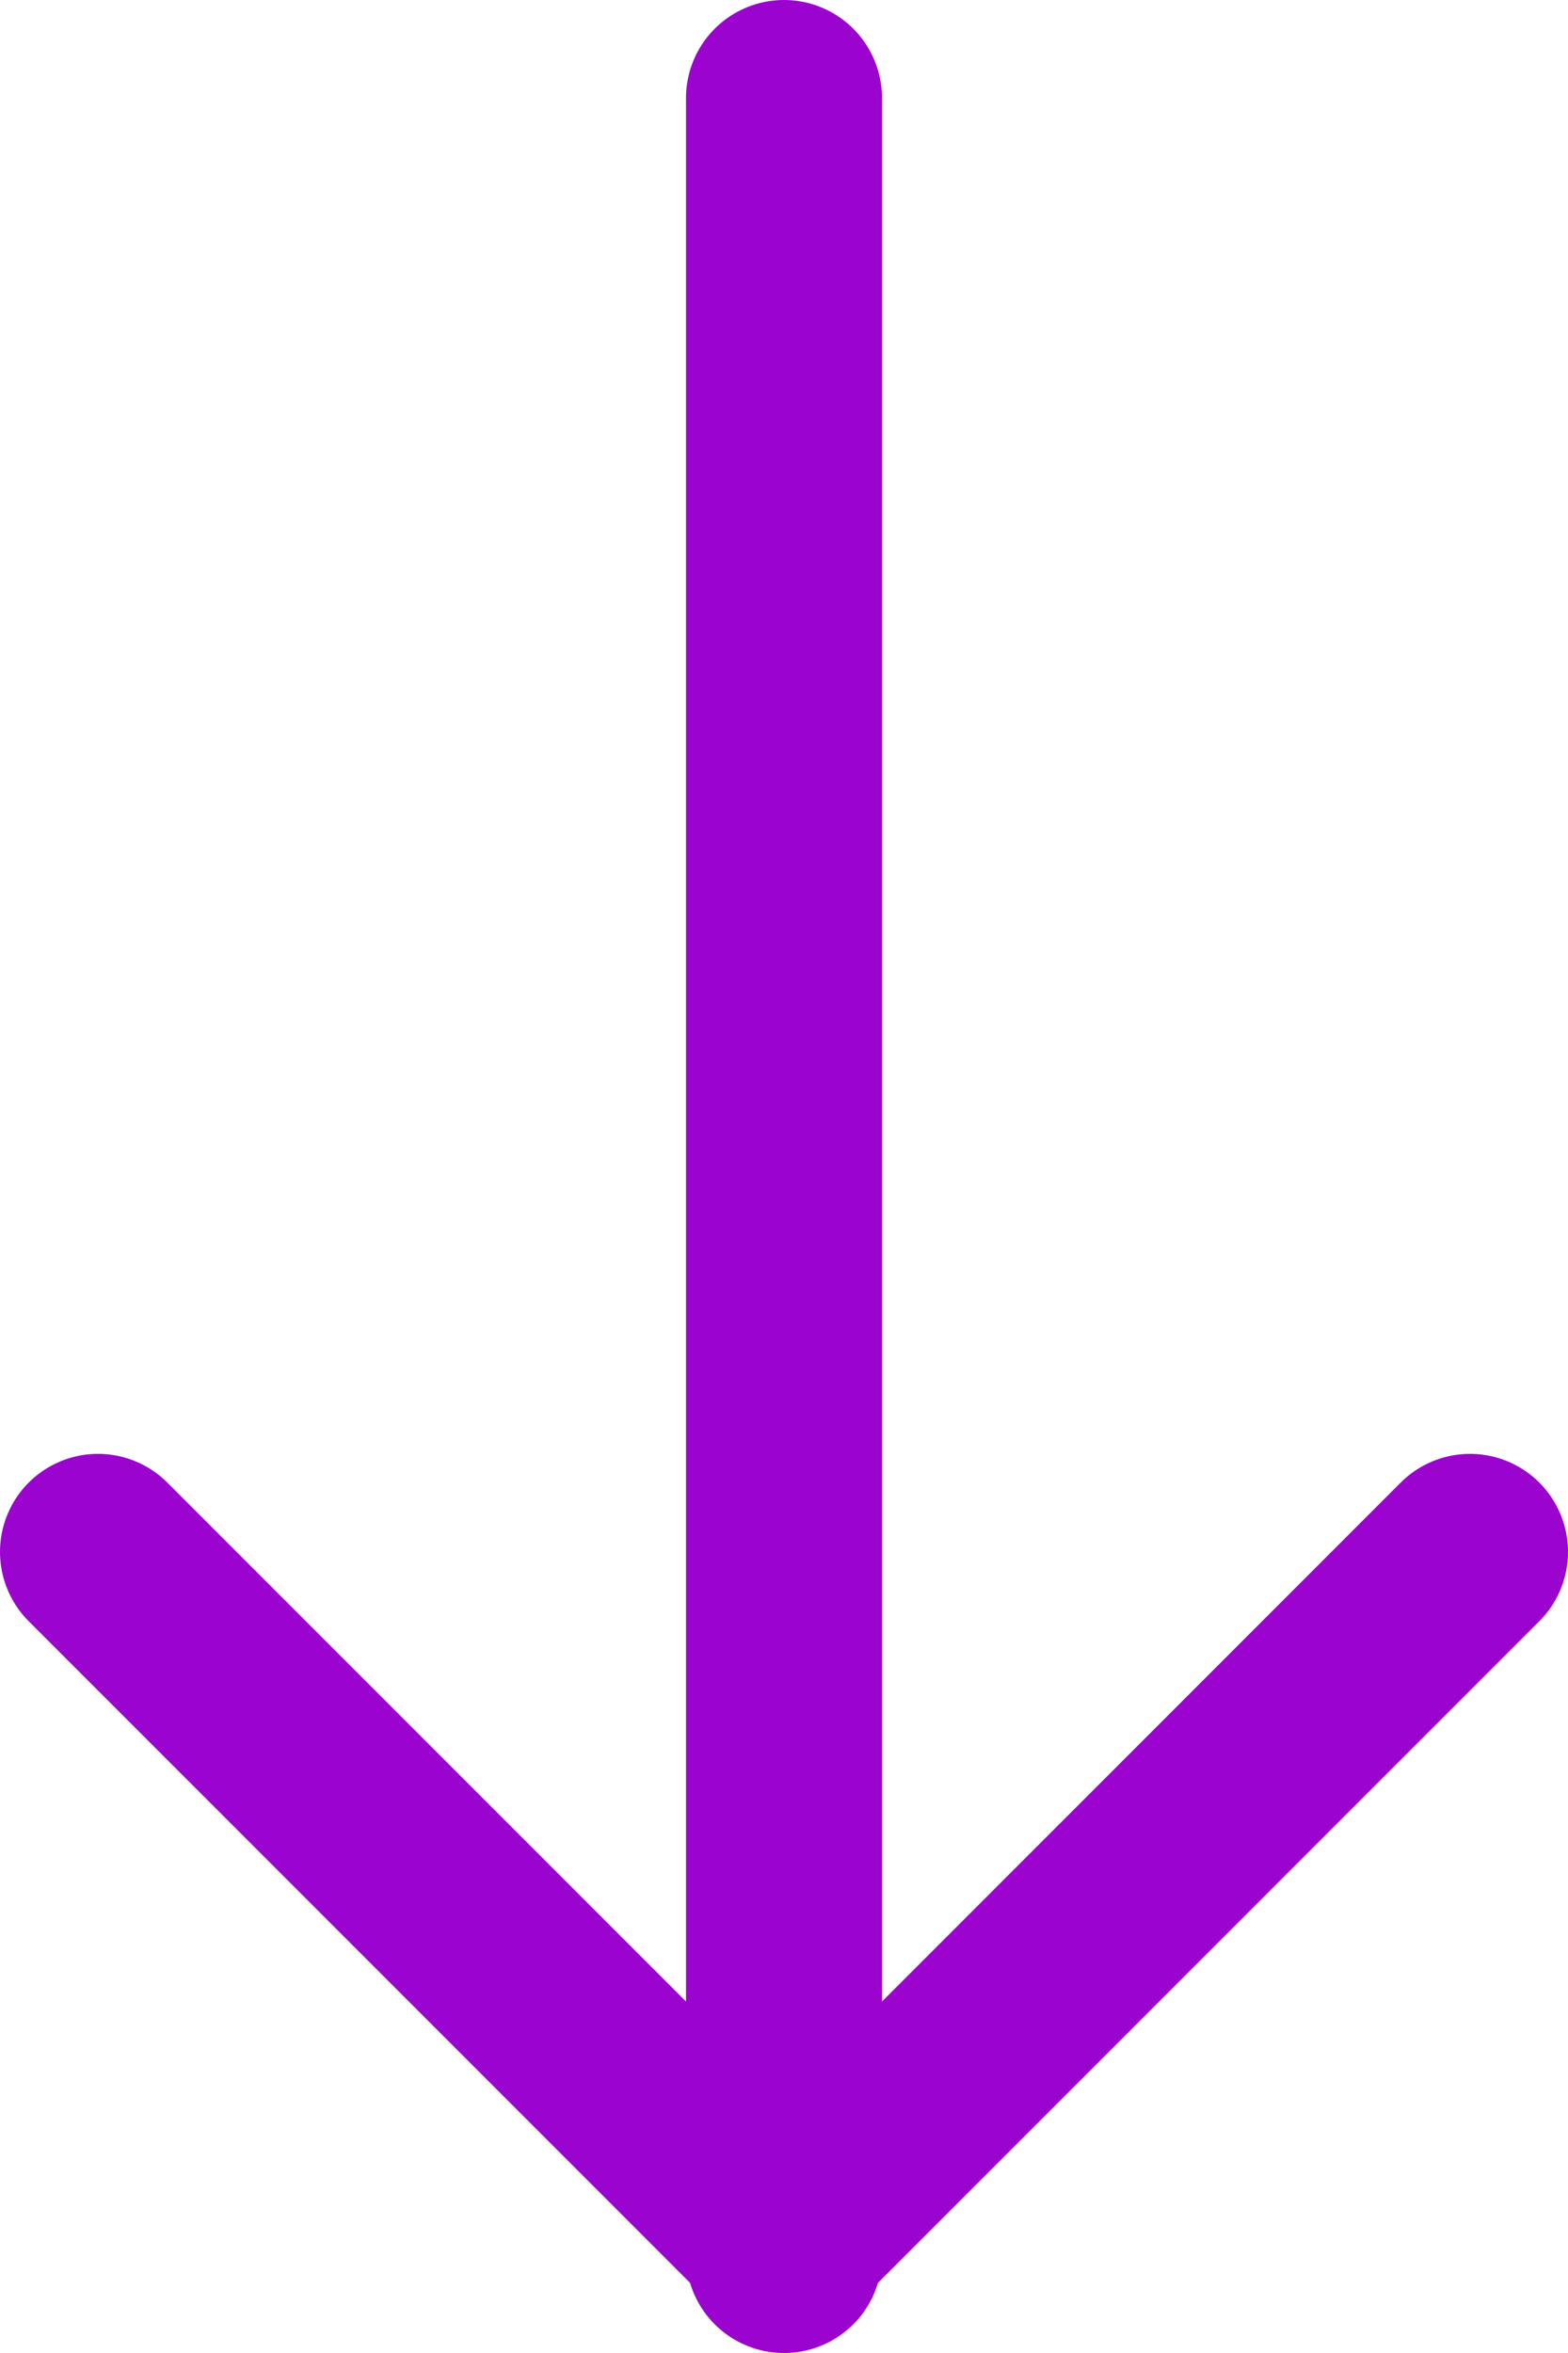
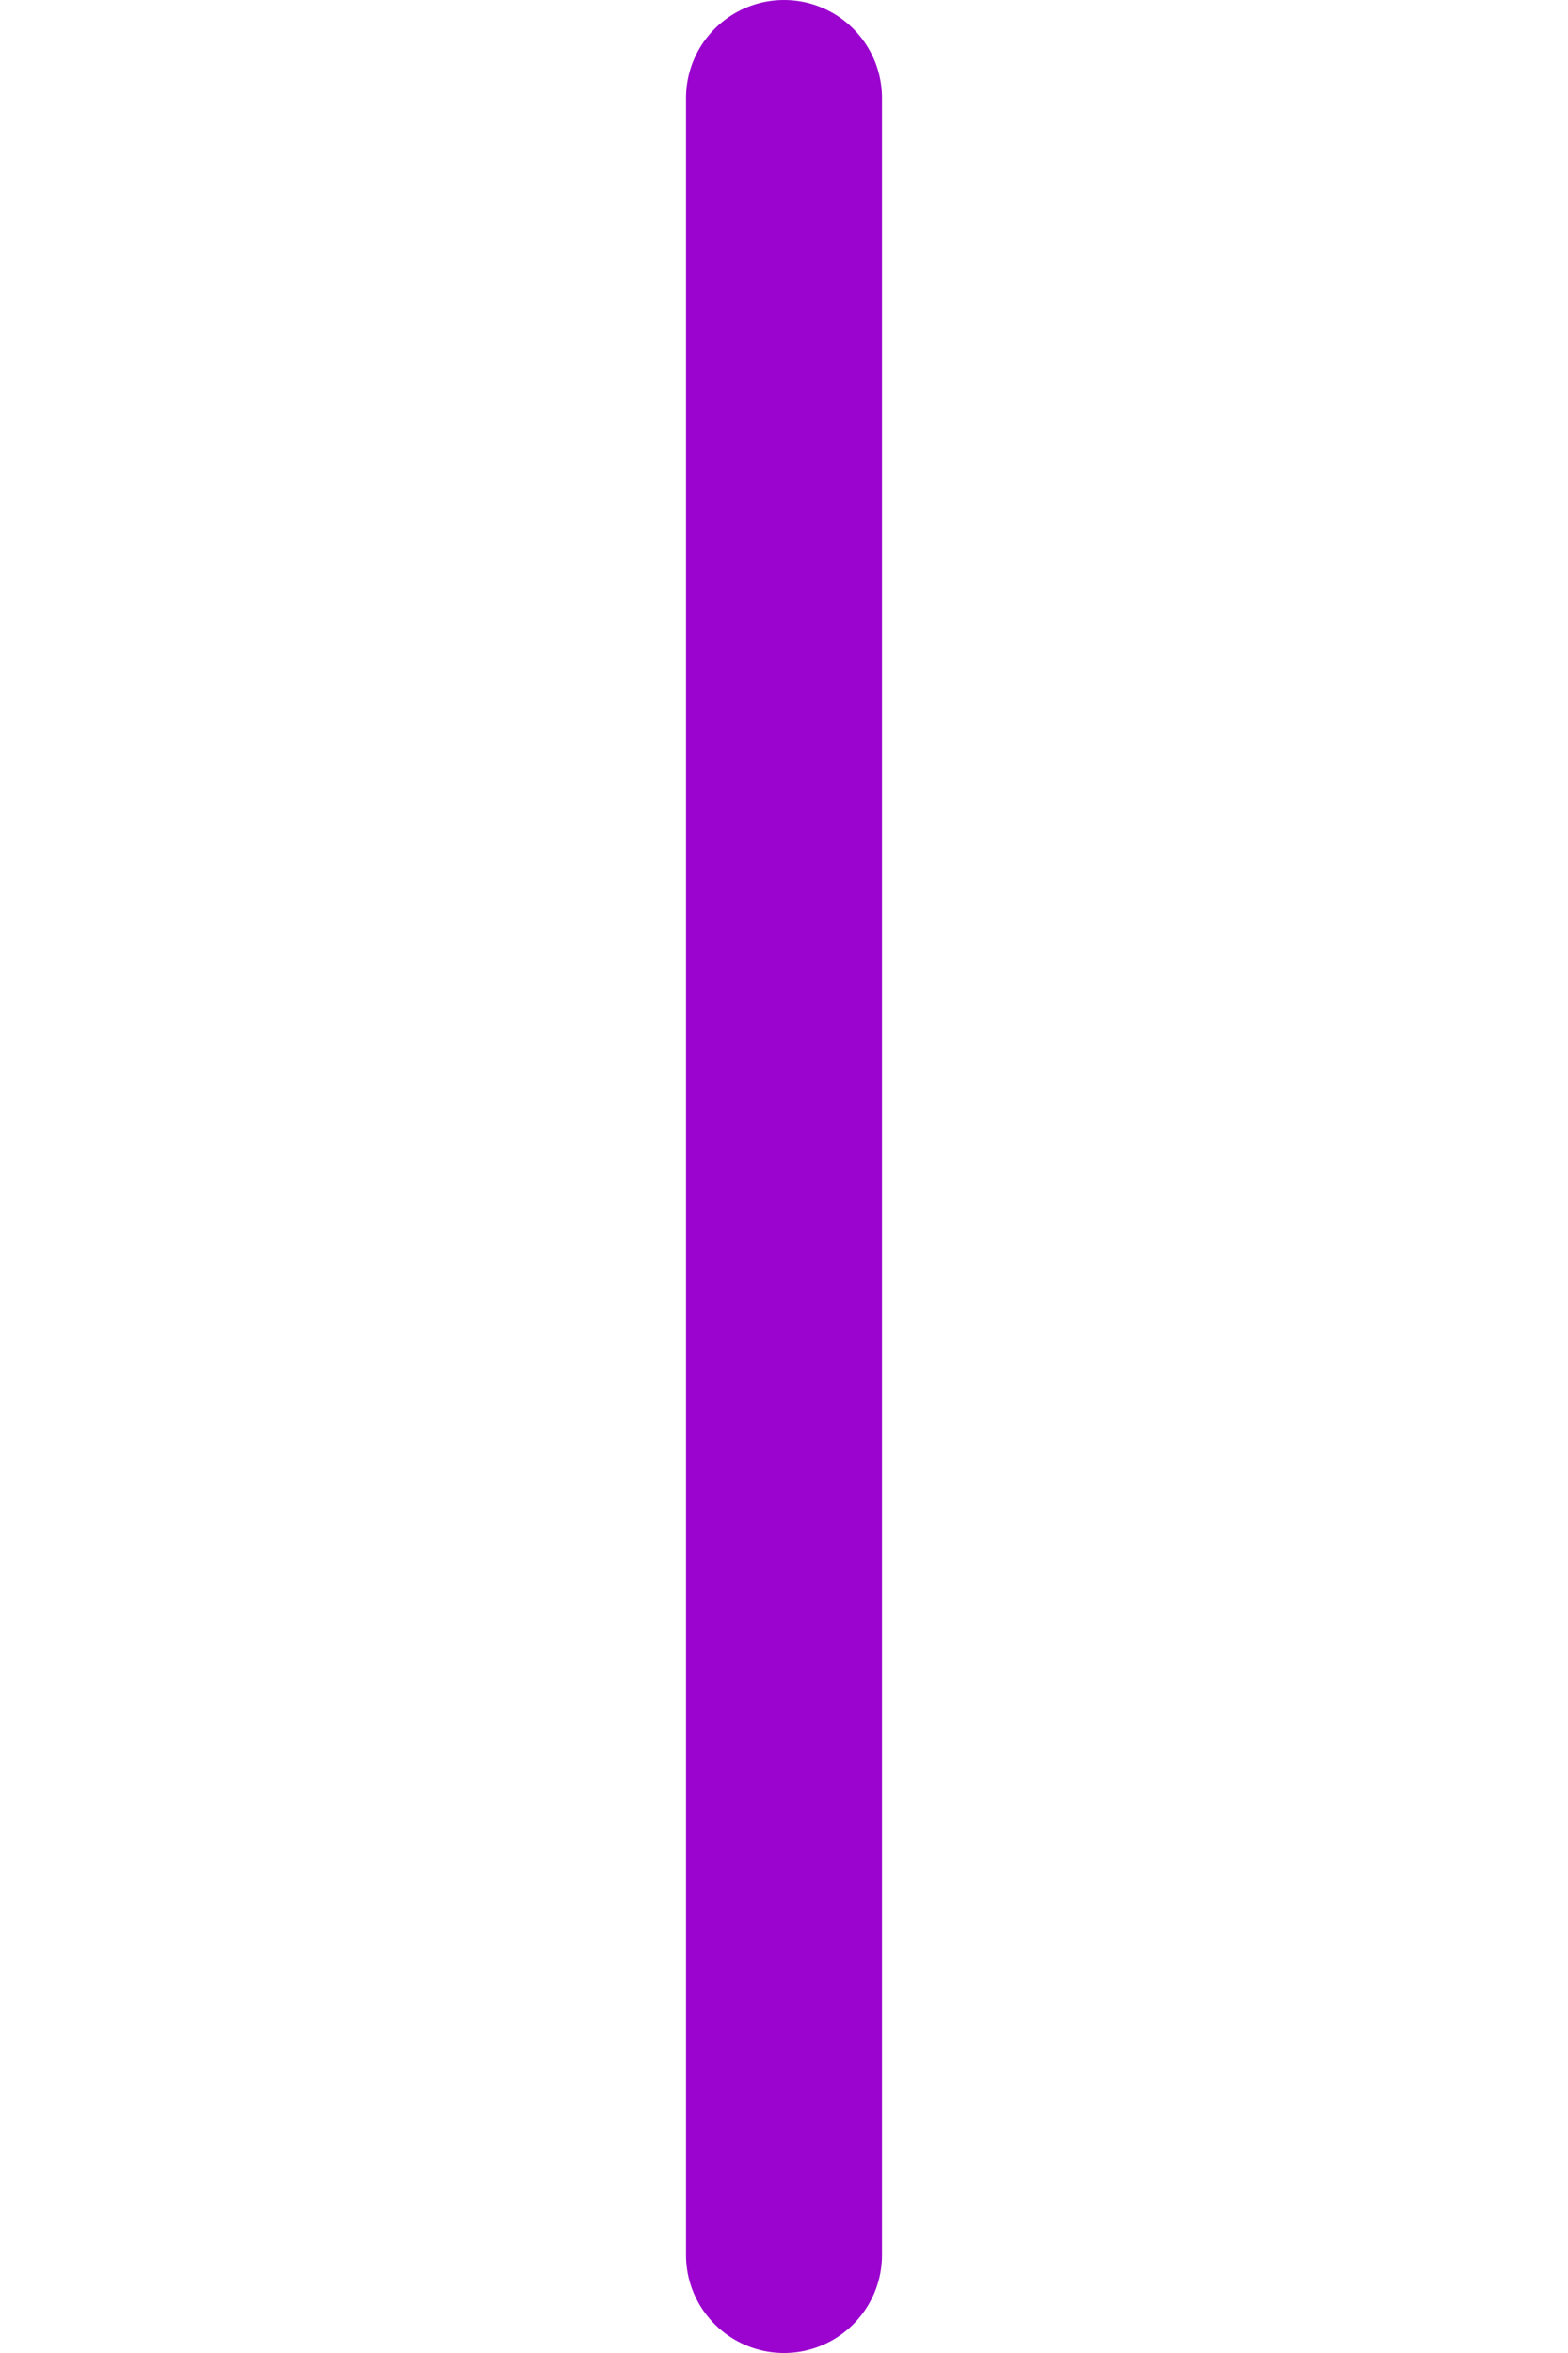
<svg xmlns="http://www.w3.org/2000/svg" width="16" height="24" viewBox="0 0 16 24" fill="none">
  <path d="M8 1L8 23" stroke="#9A04CE" stroke-width="2" stroke-linecap="round" stroke-linejoin="round" />
-   <path d="M1 15.829L8 22.829L15 15.829" stroke="#9A04CE" stroke-width="2" stroke-linecap="round" stroke-linejoin="round" />
</svg>